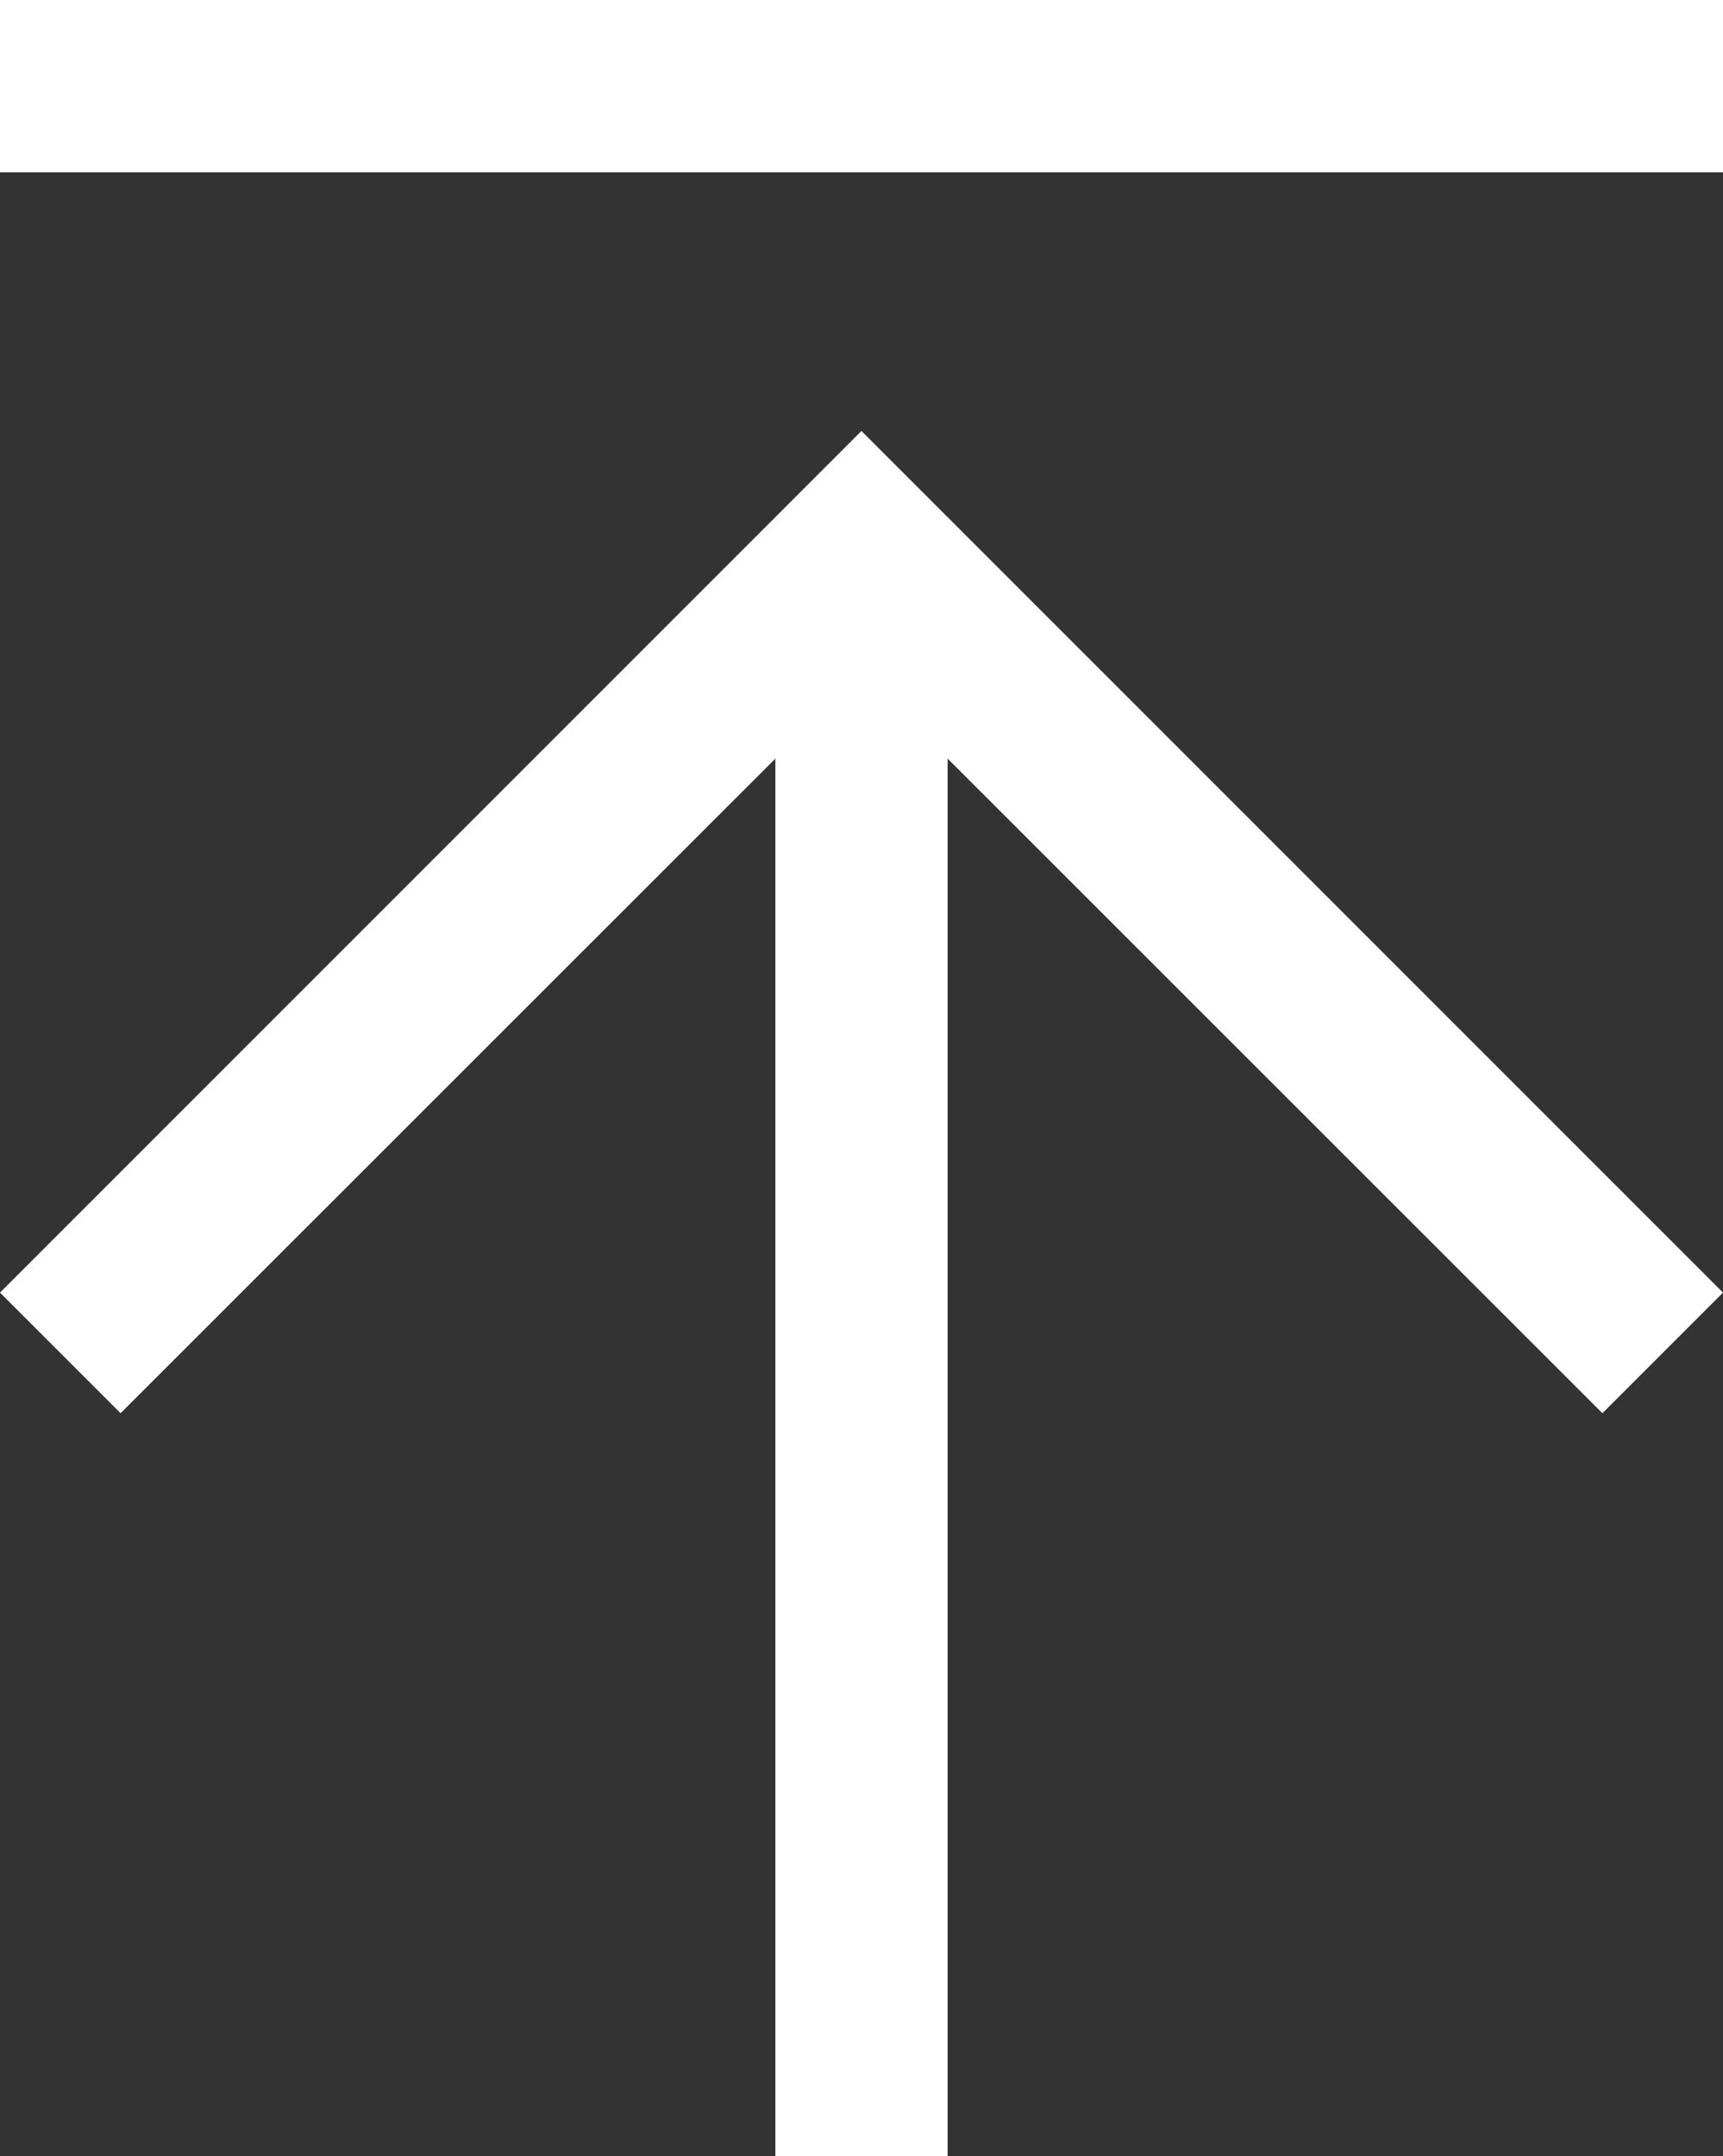
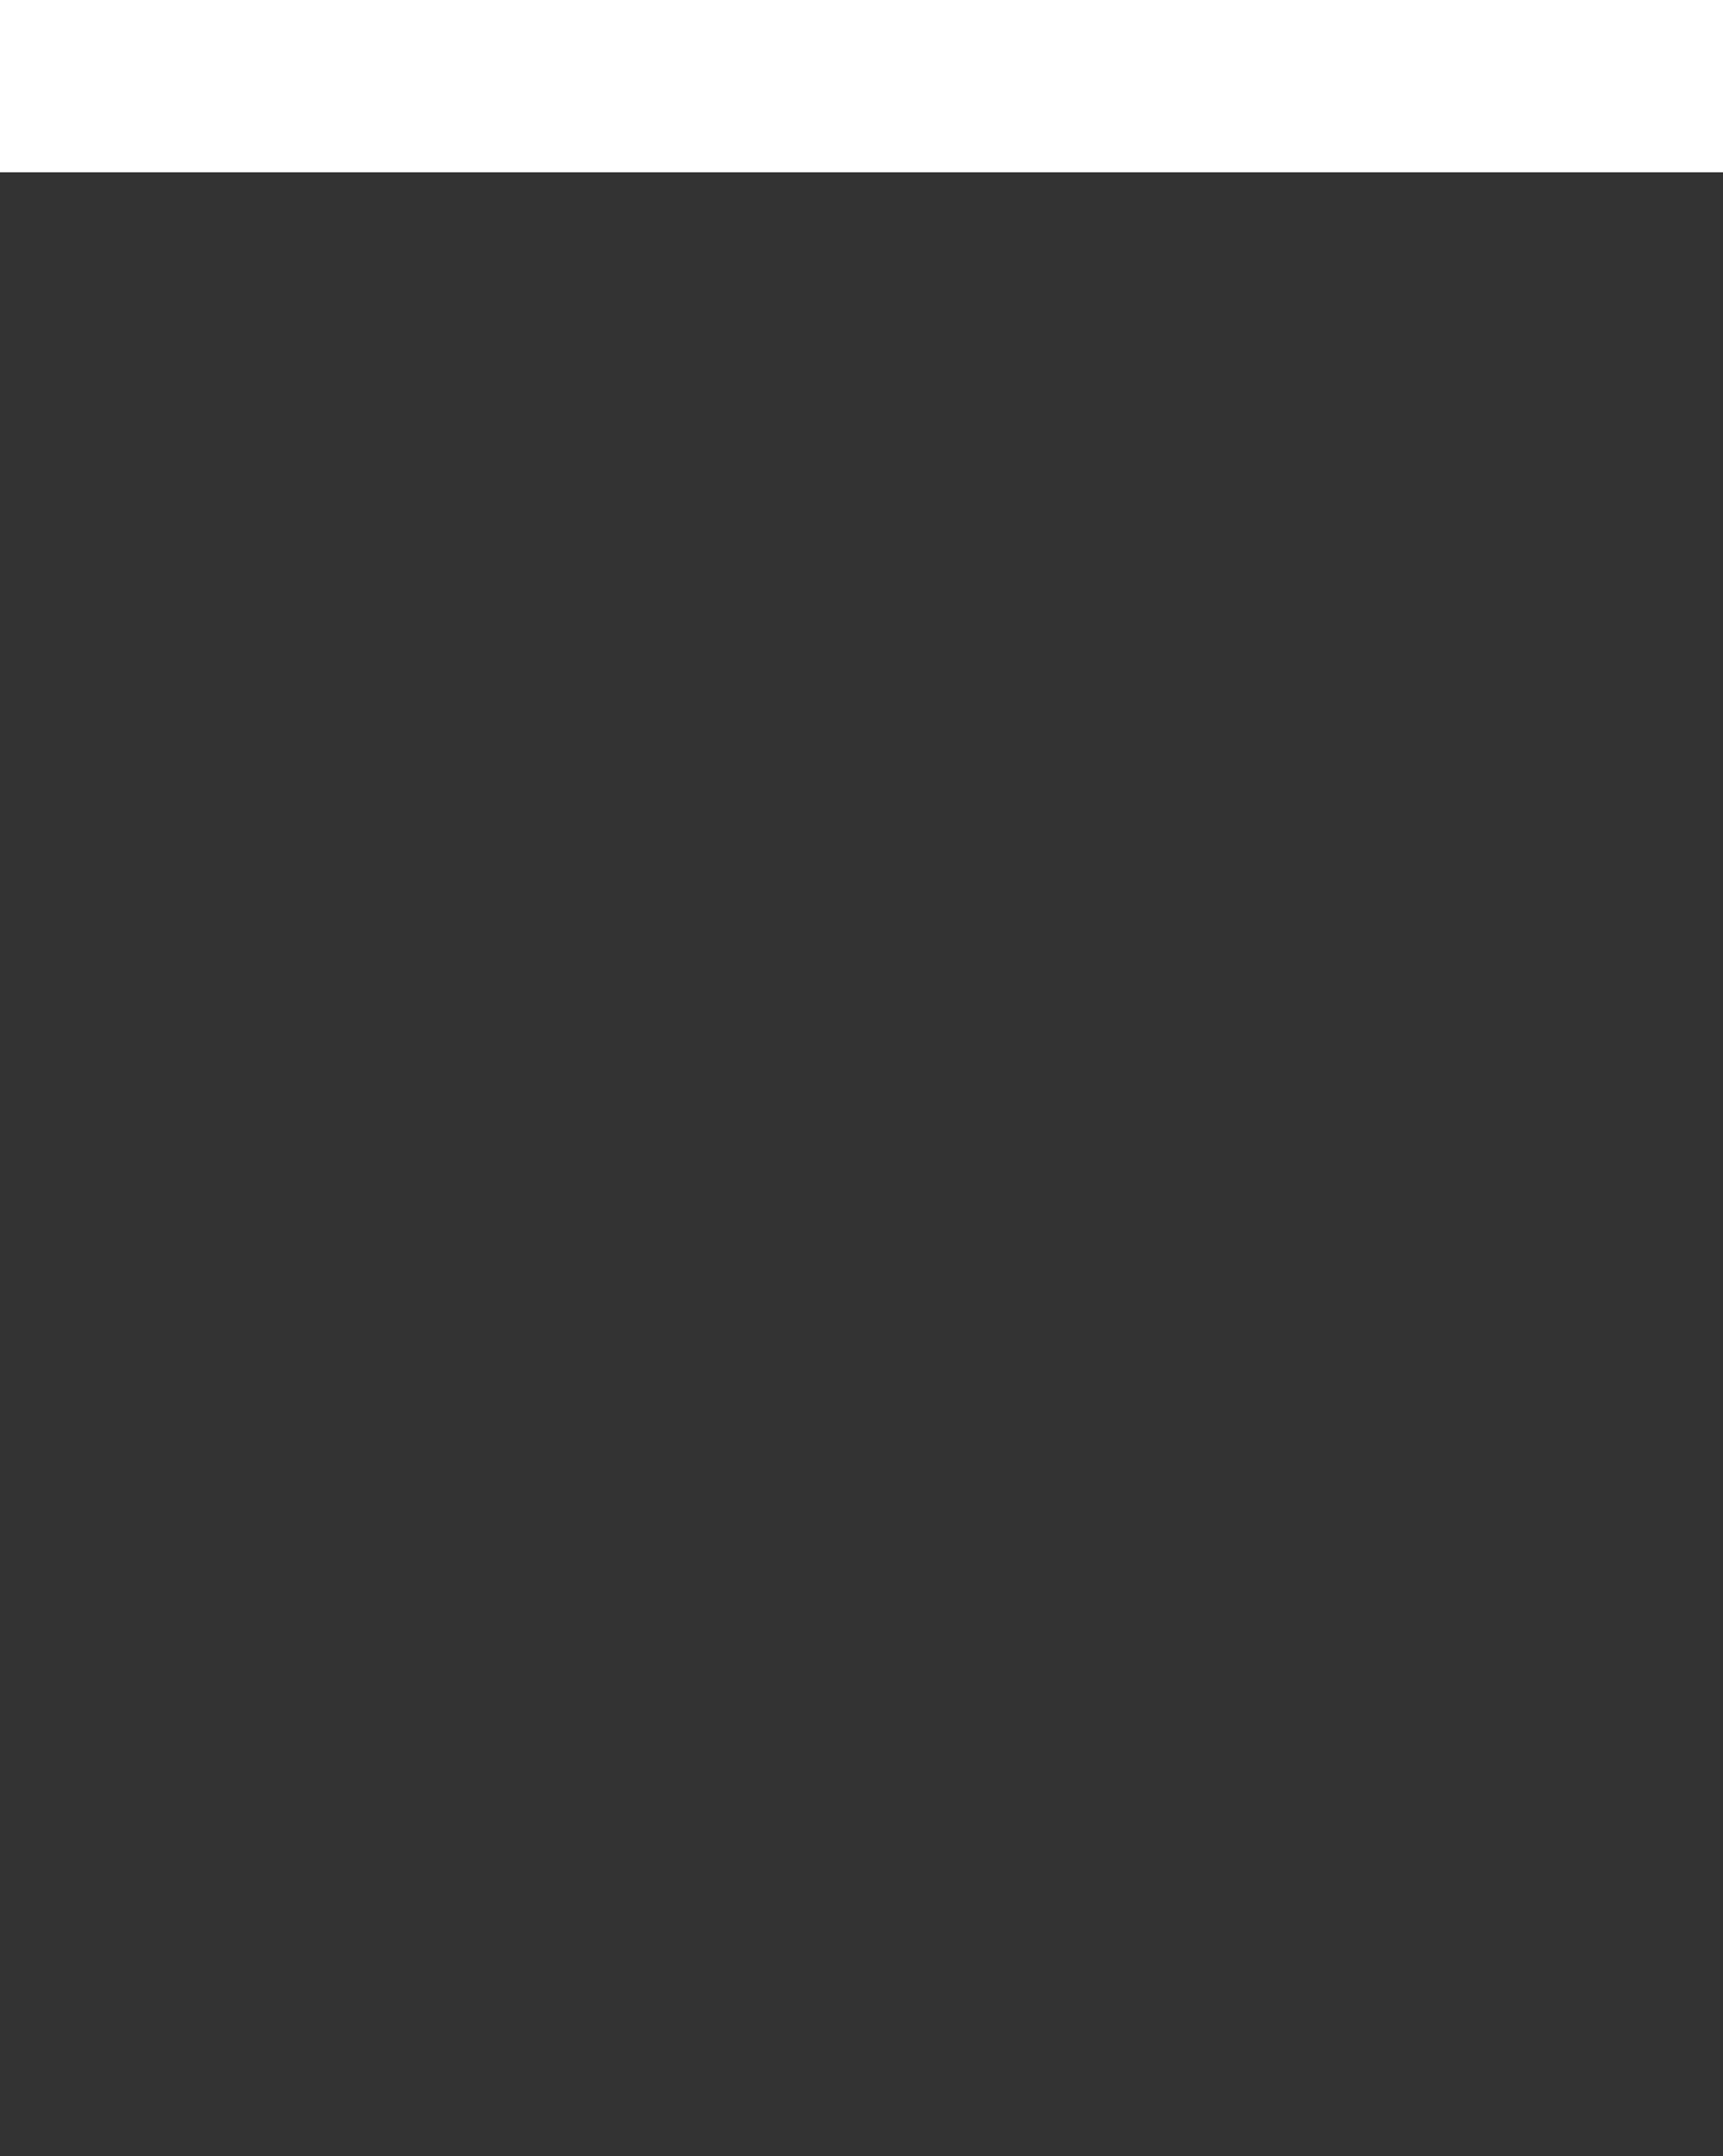
<svg xmlns="http://www.w3.org/2000/svg" width="16.273" height="20.363" viewBox="0 0 16.273 20.363">
  <rect x="0" y="0" width="16.273" height="20.363" fill="#333333" stroke="none" />
  <g transform="translate(-2340 -516.486)">
    <rect width="16.273" height="1.627" transform="translate(2340 516.486)" fill="#fff" />
-     <path d="M8.157,0,7.018,1.139,13.2,7.323H0V8.95H13.2L7.018,15.134l1.139,1.139,8.137-8.137Z" transform="translate(2340 536.85) rotate(-90)" fill="#fff" />
  </g>
</svg>